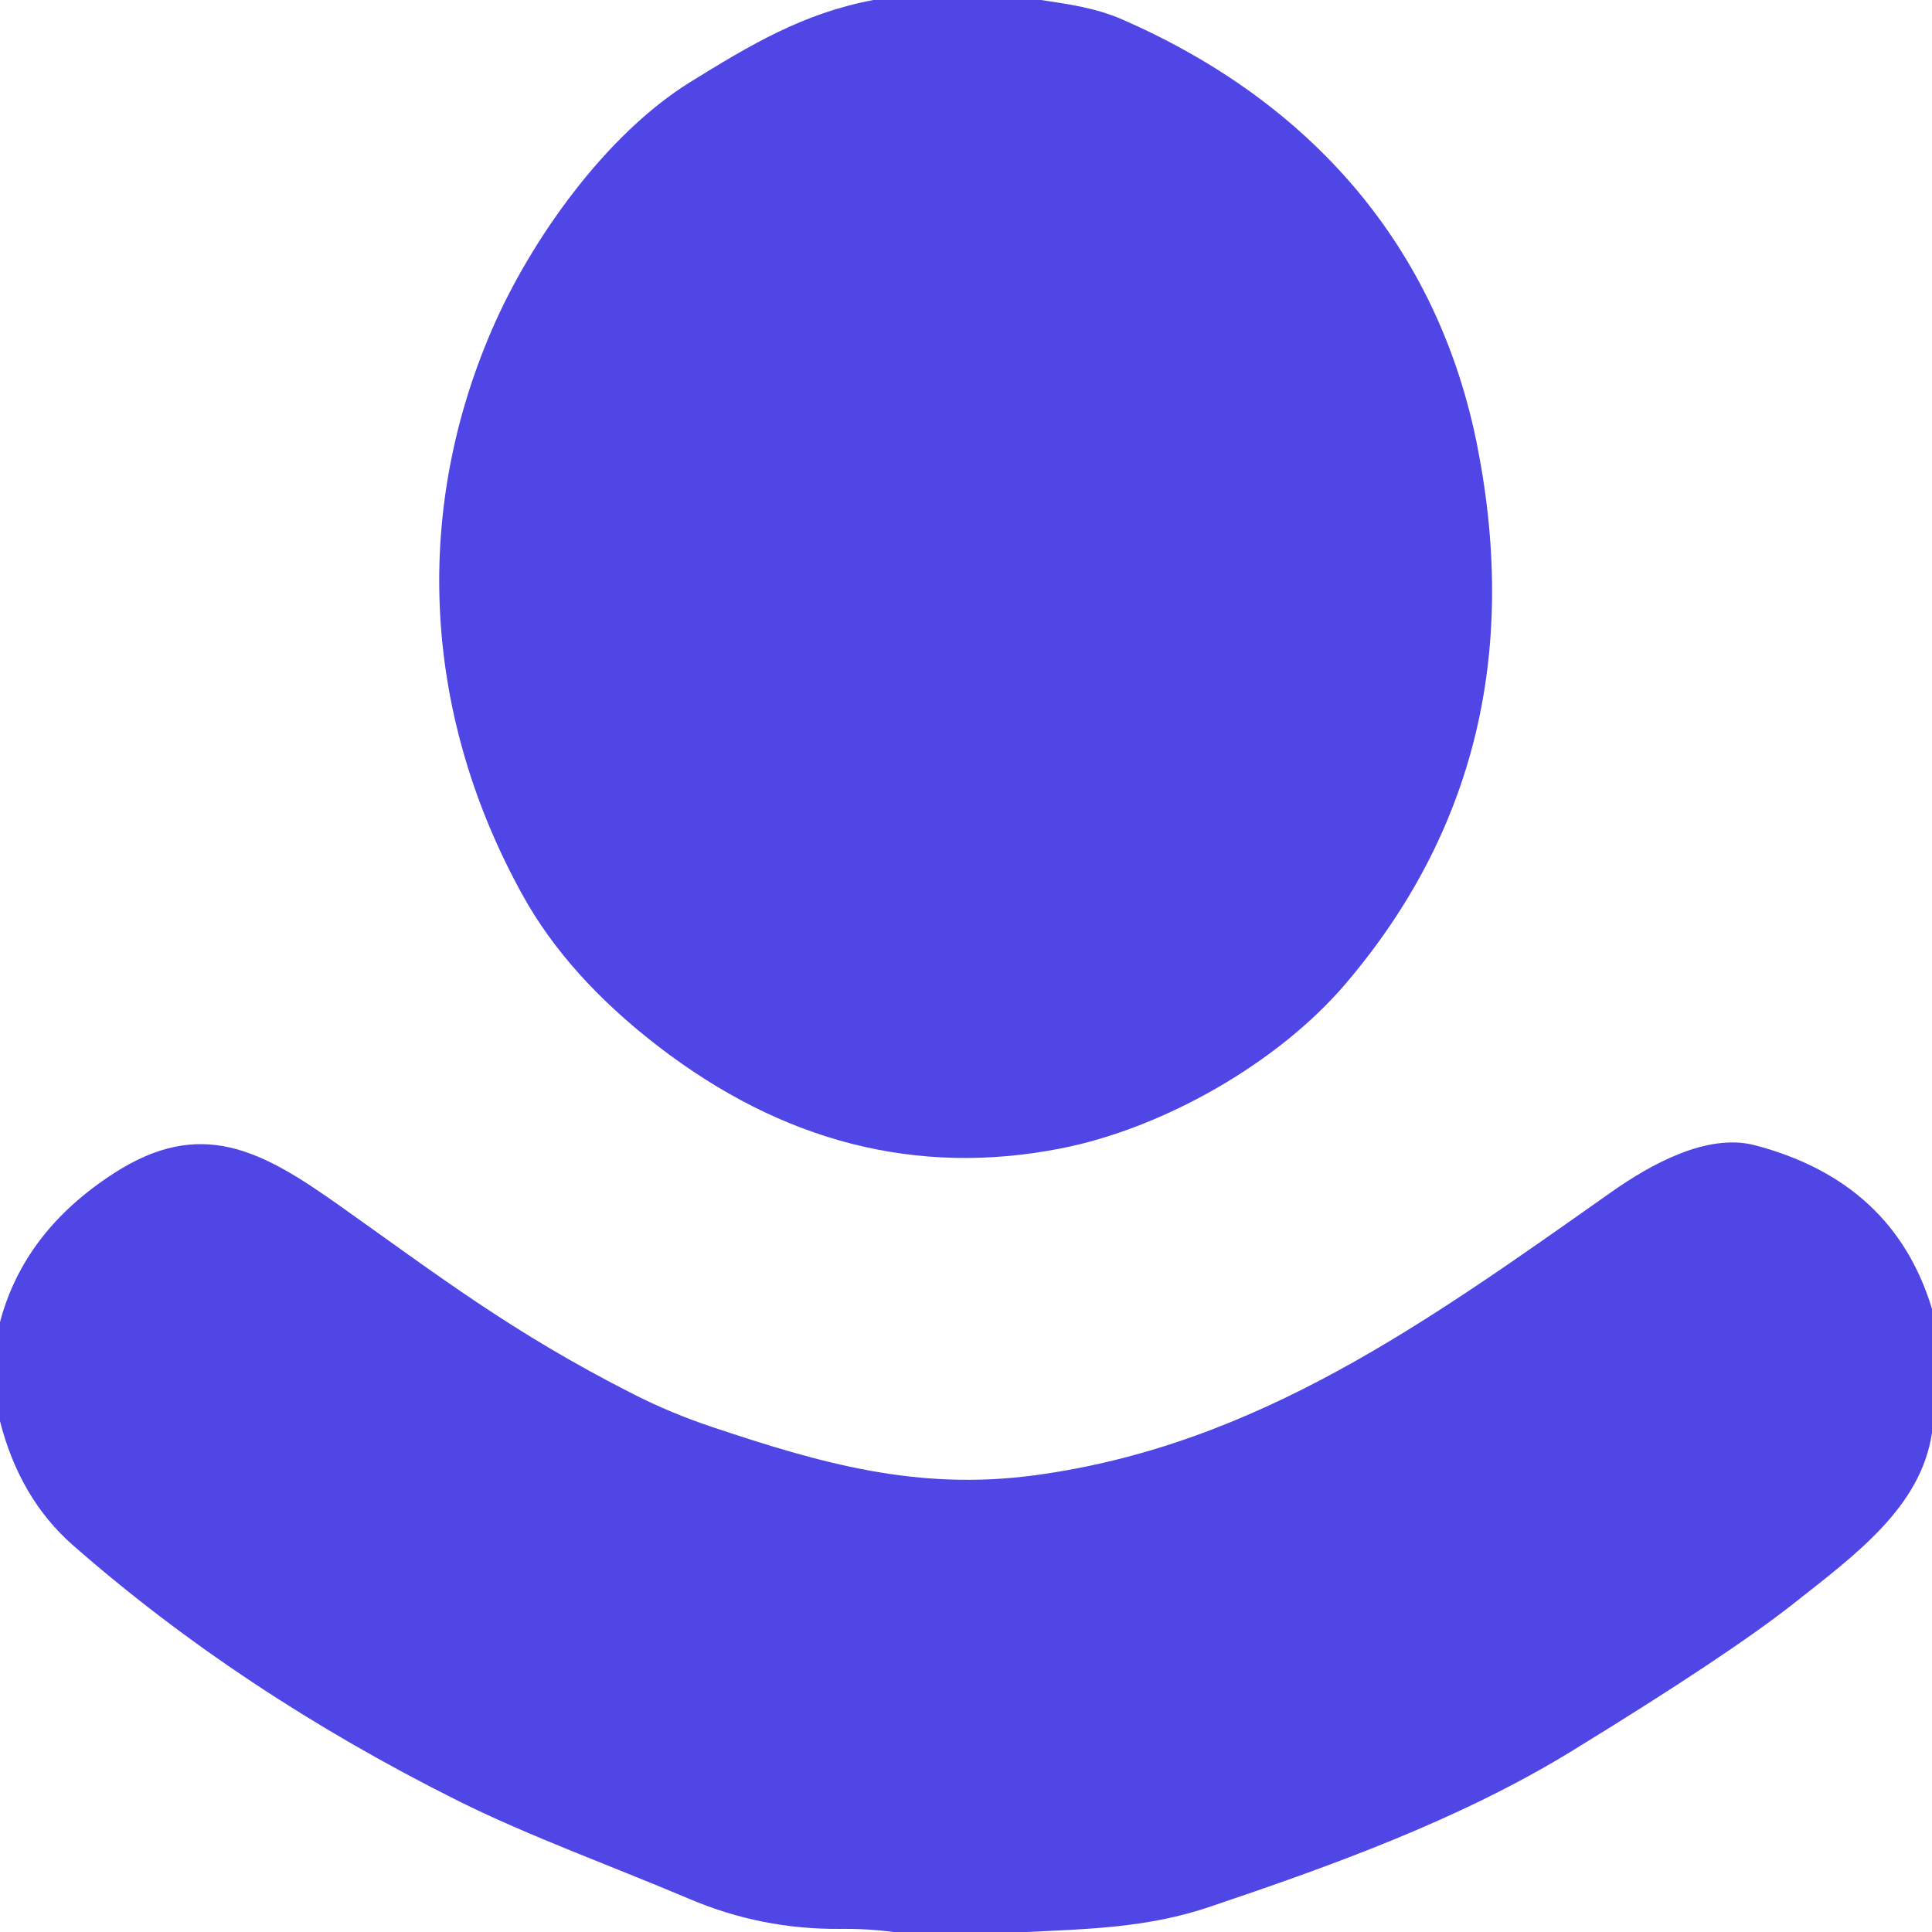
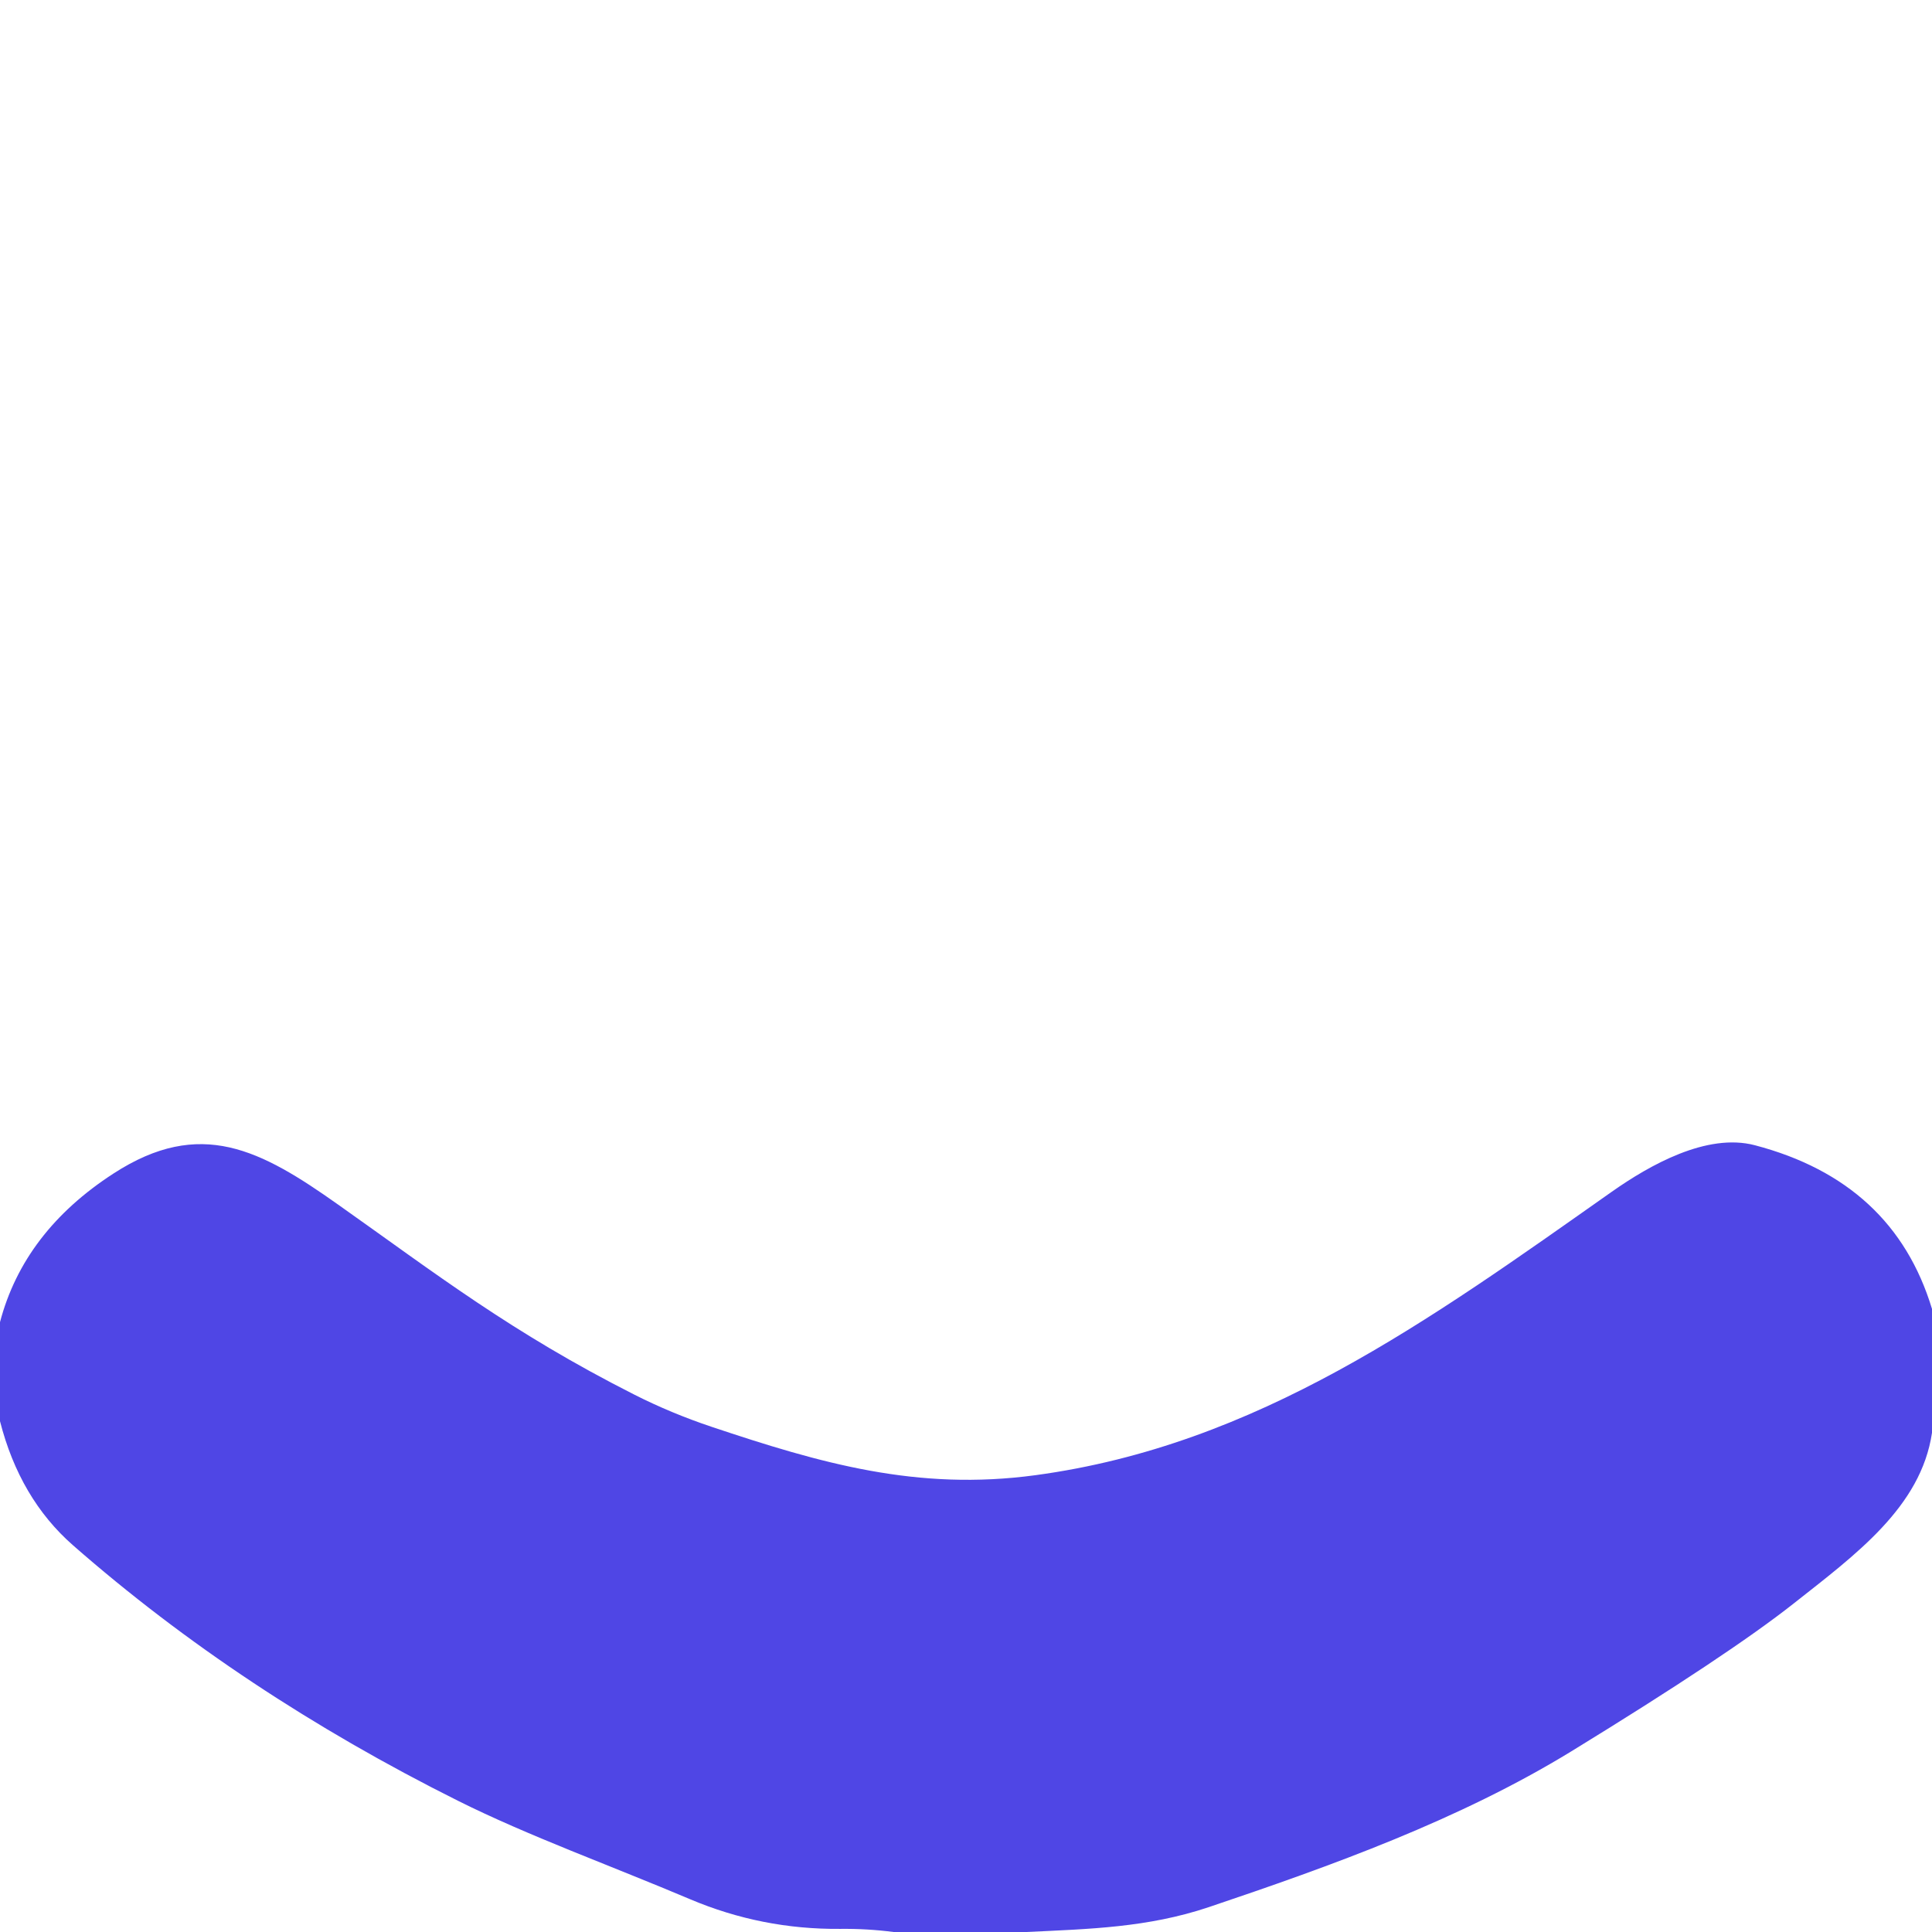
<svg xmlns="http://www.w3.org/2000/svg" viewBox="0.00 0.00 180.00 180.00" version="1.1">
-   <path d="M 81.38 0.00   L 96.99 0.00   C 99.63 0.40 102.11 0.74 104.57 1.82   C 122.03 9.44 134.02 22.91 137.68 41.77   Q 143.28 70.61 125.38 91.64   C 119.11 99.01 108.39 105.14 98.77 107.01   Q 78.73 110.91 61.28 97.45   Q 52.88 90.97 48.71 83.43   C 39.60 67.00 38.29 48.26 45.79 30.81   C 49.40 22.42 56.41 12.52 64.35 7.62   C 69.93 4.17 74.83 1.23 81.38 0.00   Z" fill="#4f46e5" />
  <path d="M 180.00 121.95   L 180.00 133.49   C 178.97 140.41 172.88 144.84 167.13 149.38   Q 161.07 154.17 146.41 163.16   C 135.98 169.55 124.03 173.84 112.60 177.69   C 106.93 179.59 101.50 179.72 95.62 180.00   L 83.25 180.00   Q 80.79 179.68 78.25 179.71   Q 70.96 179.77 64.28 176.94   C 57.06 173.88 49.16 171.02 42.70 167.79   Q 22.43 157.67 6.80 143.97   Q 1.84 139.62 0.00 132.41   L 0.00 123.18   Q 2.22 114.74 10.58 109.33   C 18.67 104.09 24.29 107.12 31.53 112.25   C 40.64 118.69 47.63 124.13 59.11 129.94   Q 62.53 131.67 66.29 132.93   C 76.48 136.34 85.45 138.93 96.47 137.44   C 117.15 134.64 133.08 123.07 150.17 111.03   C 153.67 108.57 159.01 105.52 163.50 106.70   Q 176.41 110.09 180.00 121.95   Z" fill="#4f46e5" />
</svg>